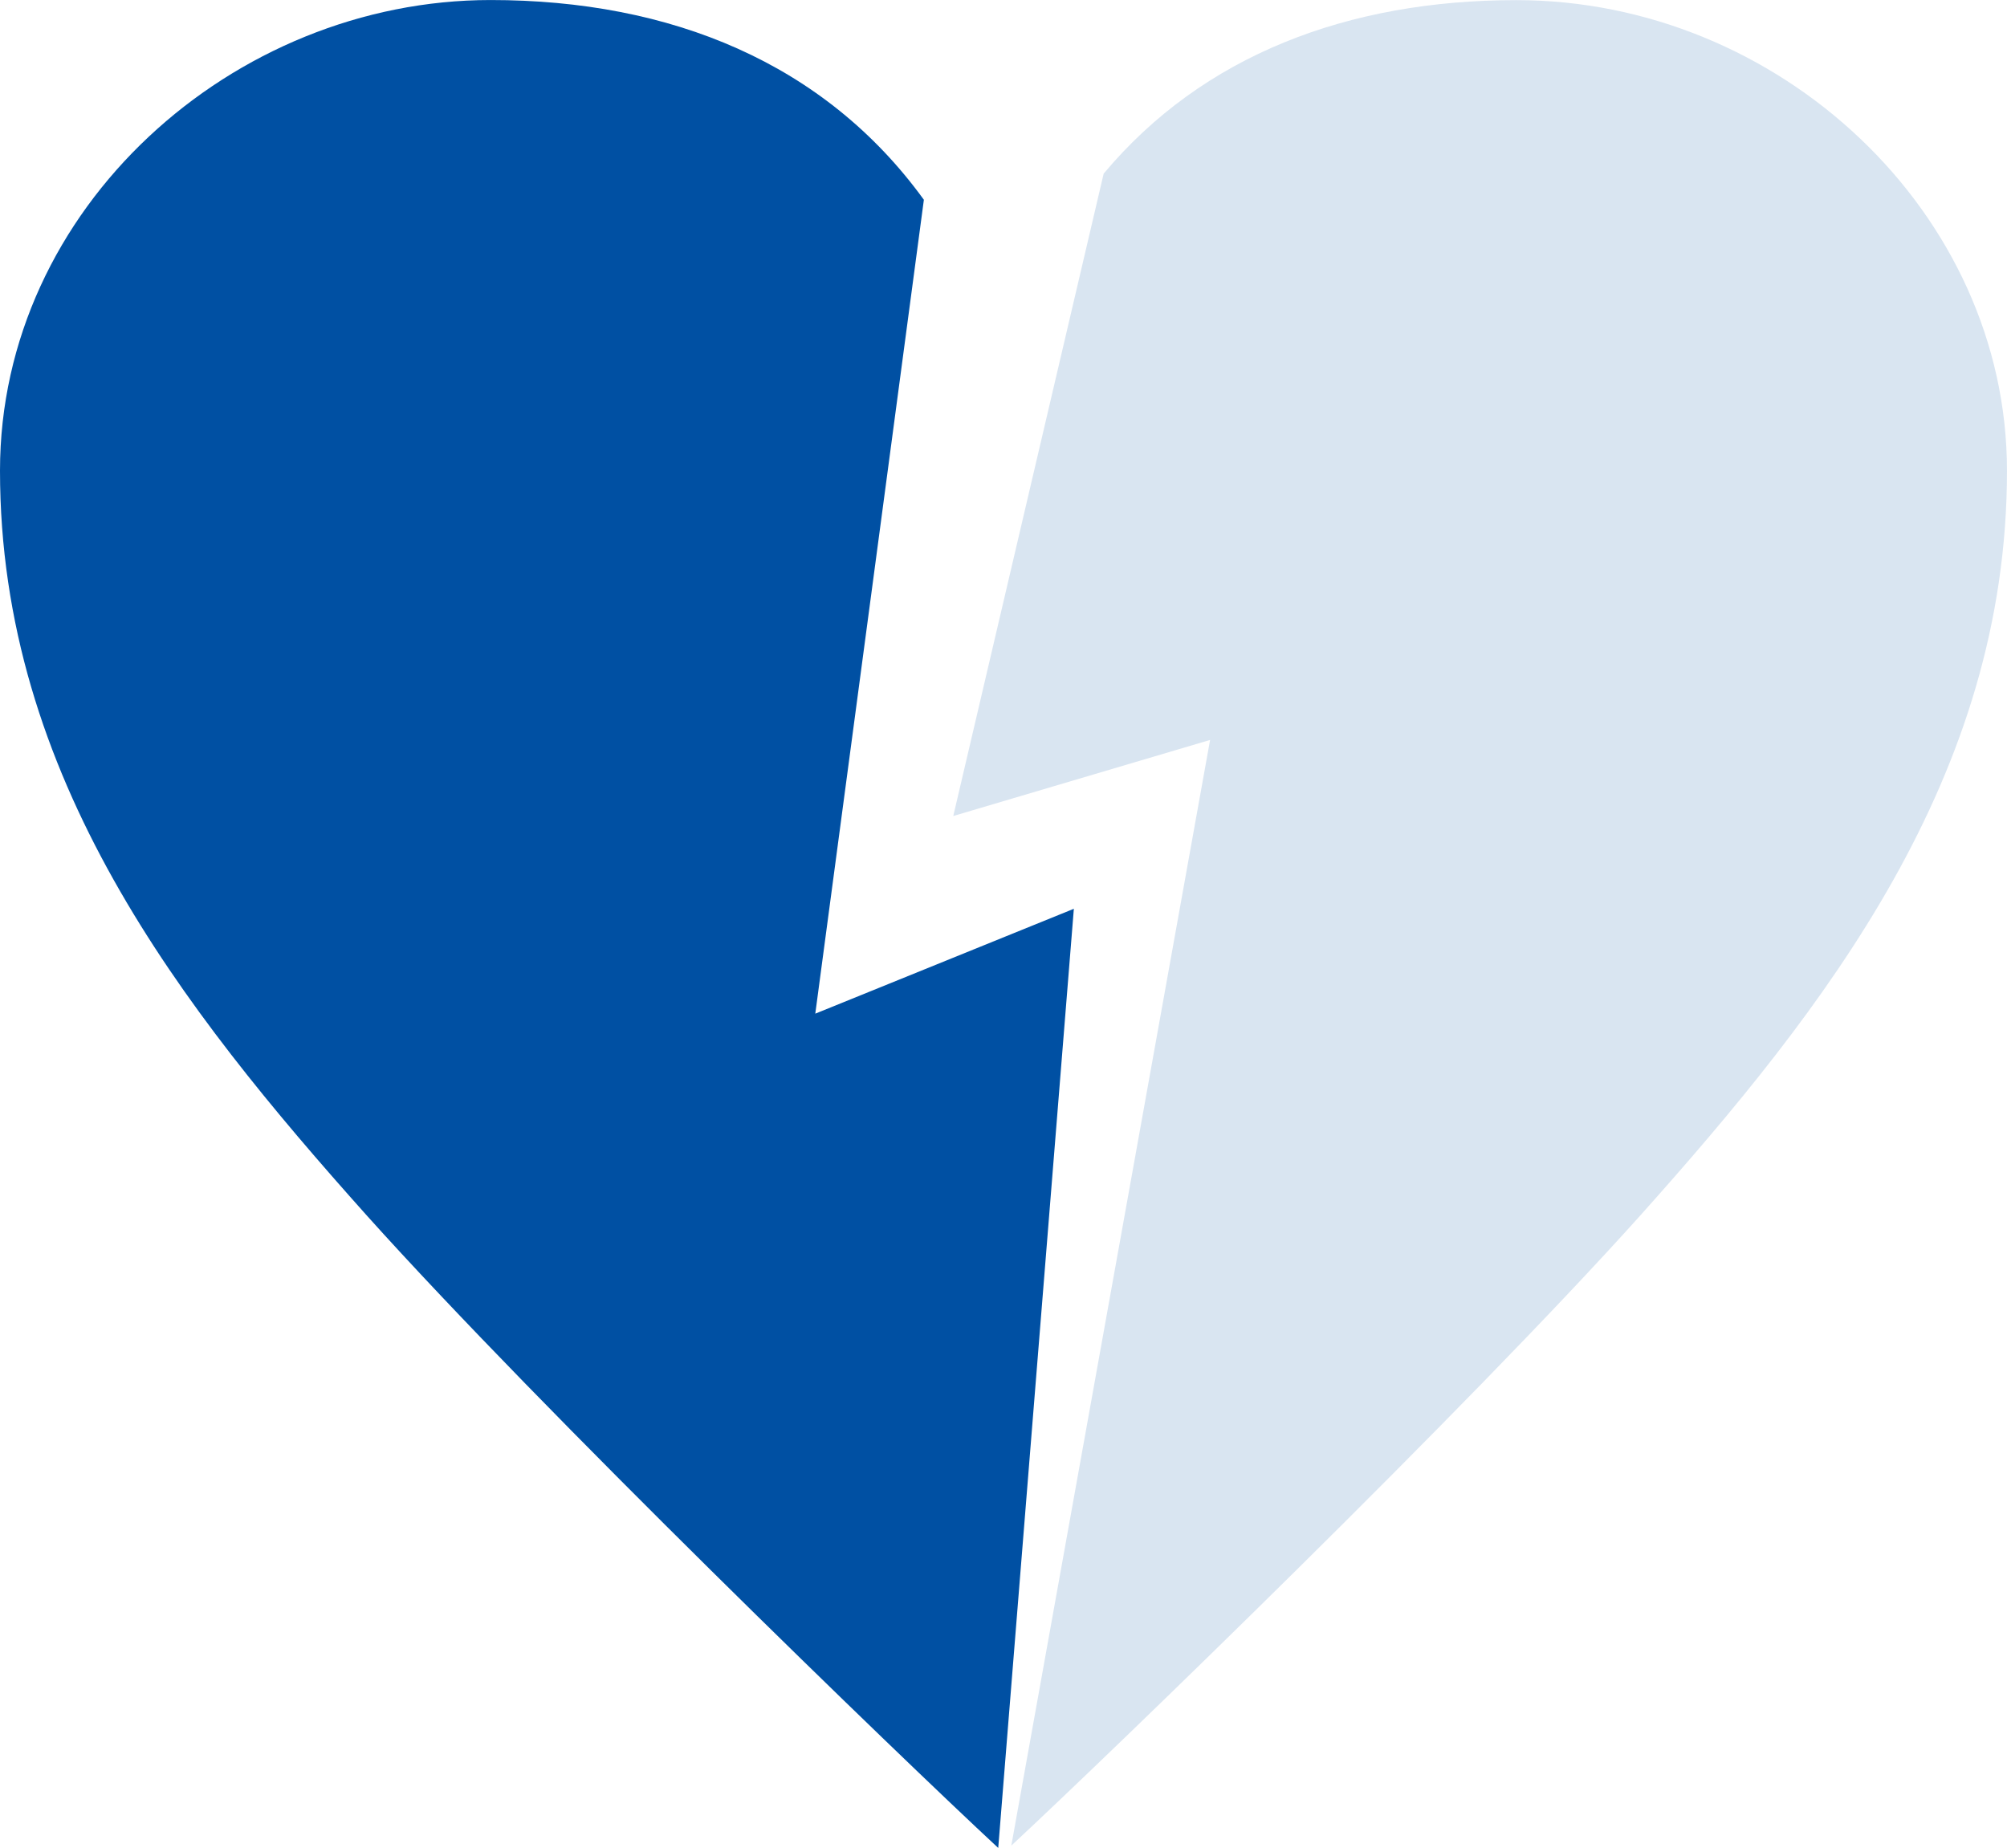
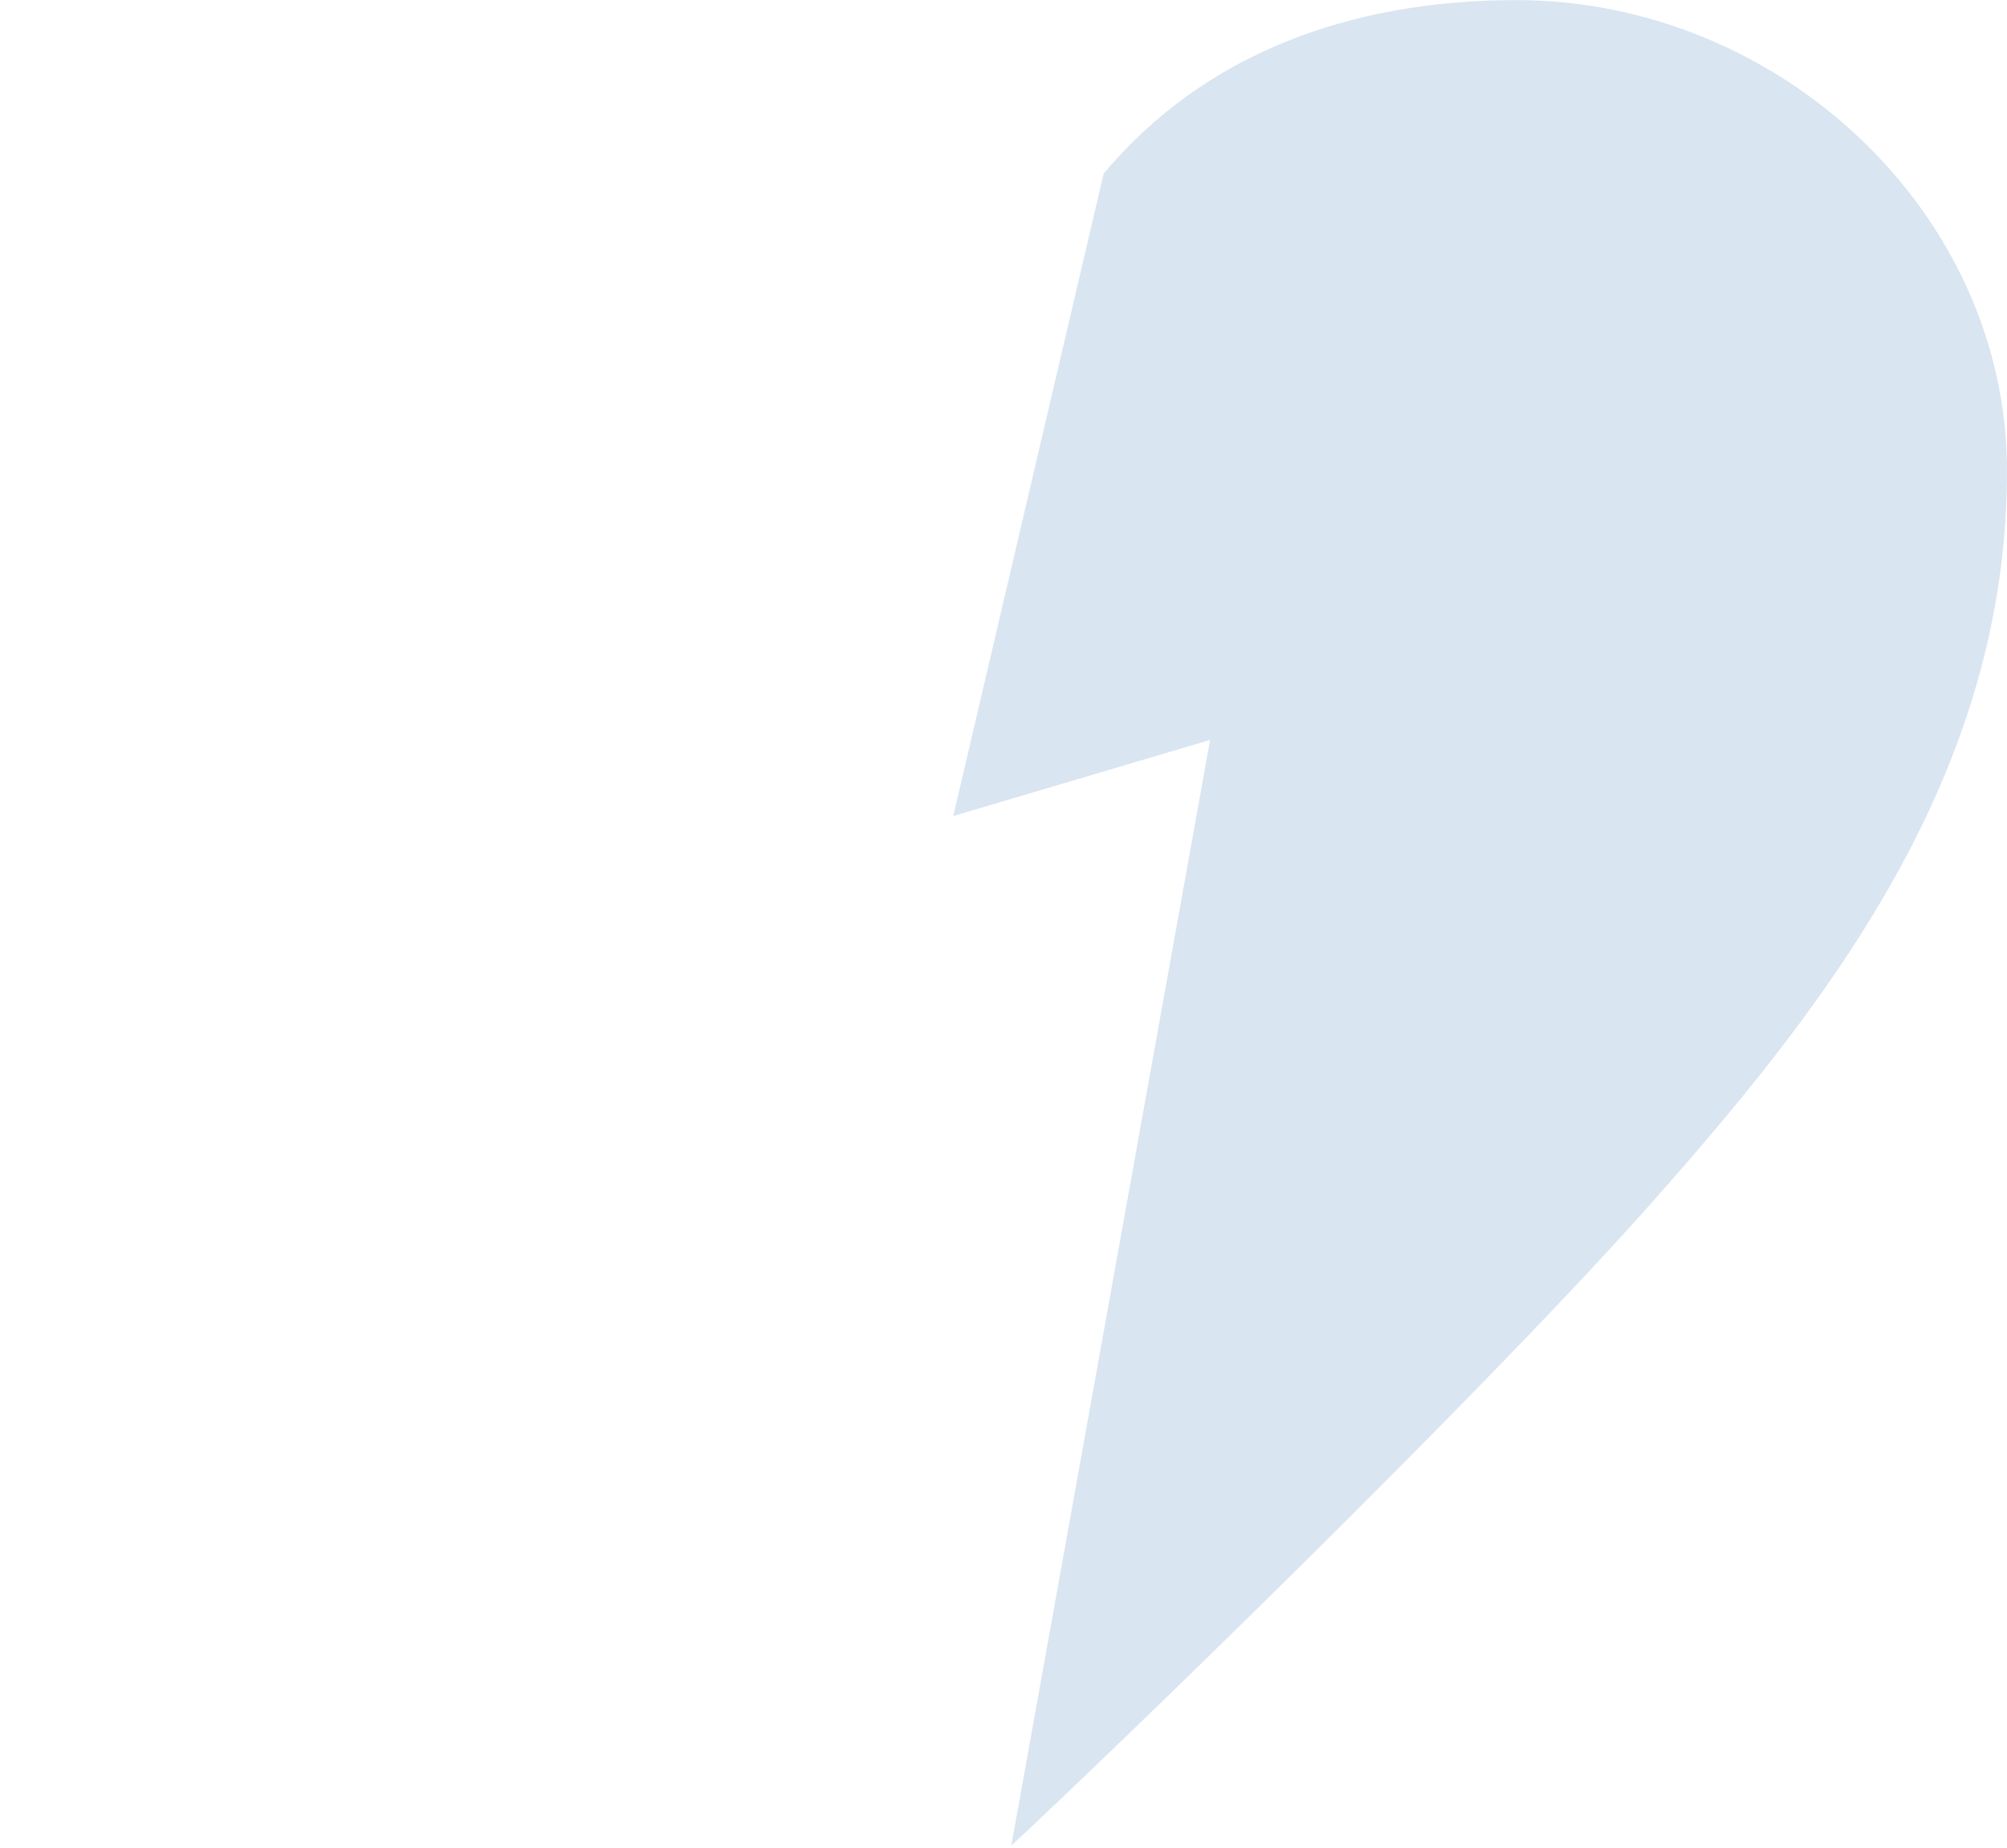
<svg xmlns="http://www.w3.org/2000/svg" id="pht_stress02" width="79.626" height="73.315" viewBox="0 0 79.626 73.315">
-   <path id="パス_235" data-name="パス 235" d="M198.741,668.612l4.308-32.291c-3.931-5.424-10.034-7.925-17.19-7.925-10.224,0-19.464,8.248-19.464,18.672,0,12.146,7.176,21.3,14.549,29.549,6.953,7.747,21.112,21.437,25.055,25.095l3-37.261Z" transform="translate(-166.395 -628.395)" fill="#0050a3" />
  <path id="パス_236" data-name="パス 236" d="M285.628,628.4c-6.679,0-12.44,2.183-16.374,6.884l-5.967,25.486,10.189-3.018-7.886,43.868c4.085-3.8,18.06-17.32,24.953-25,7.373-8.248,14.549-17.4,14.549-29.549C305.092,636.825,296.048,628.4,285.628,628.4Z" transform="translate(-225.467 -628.395)" fill="#d9e5f1" />
</svg>